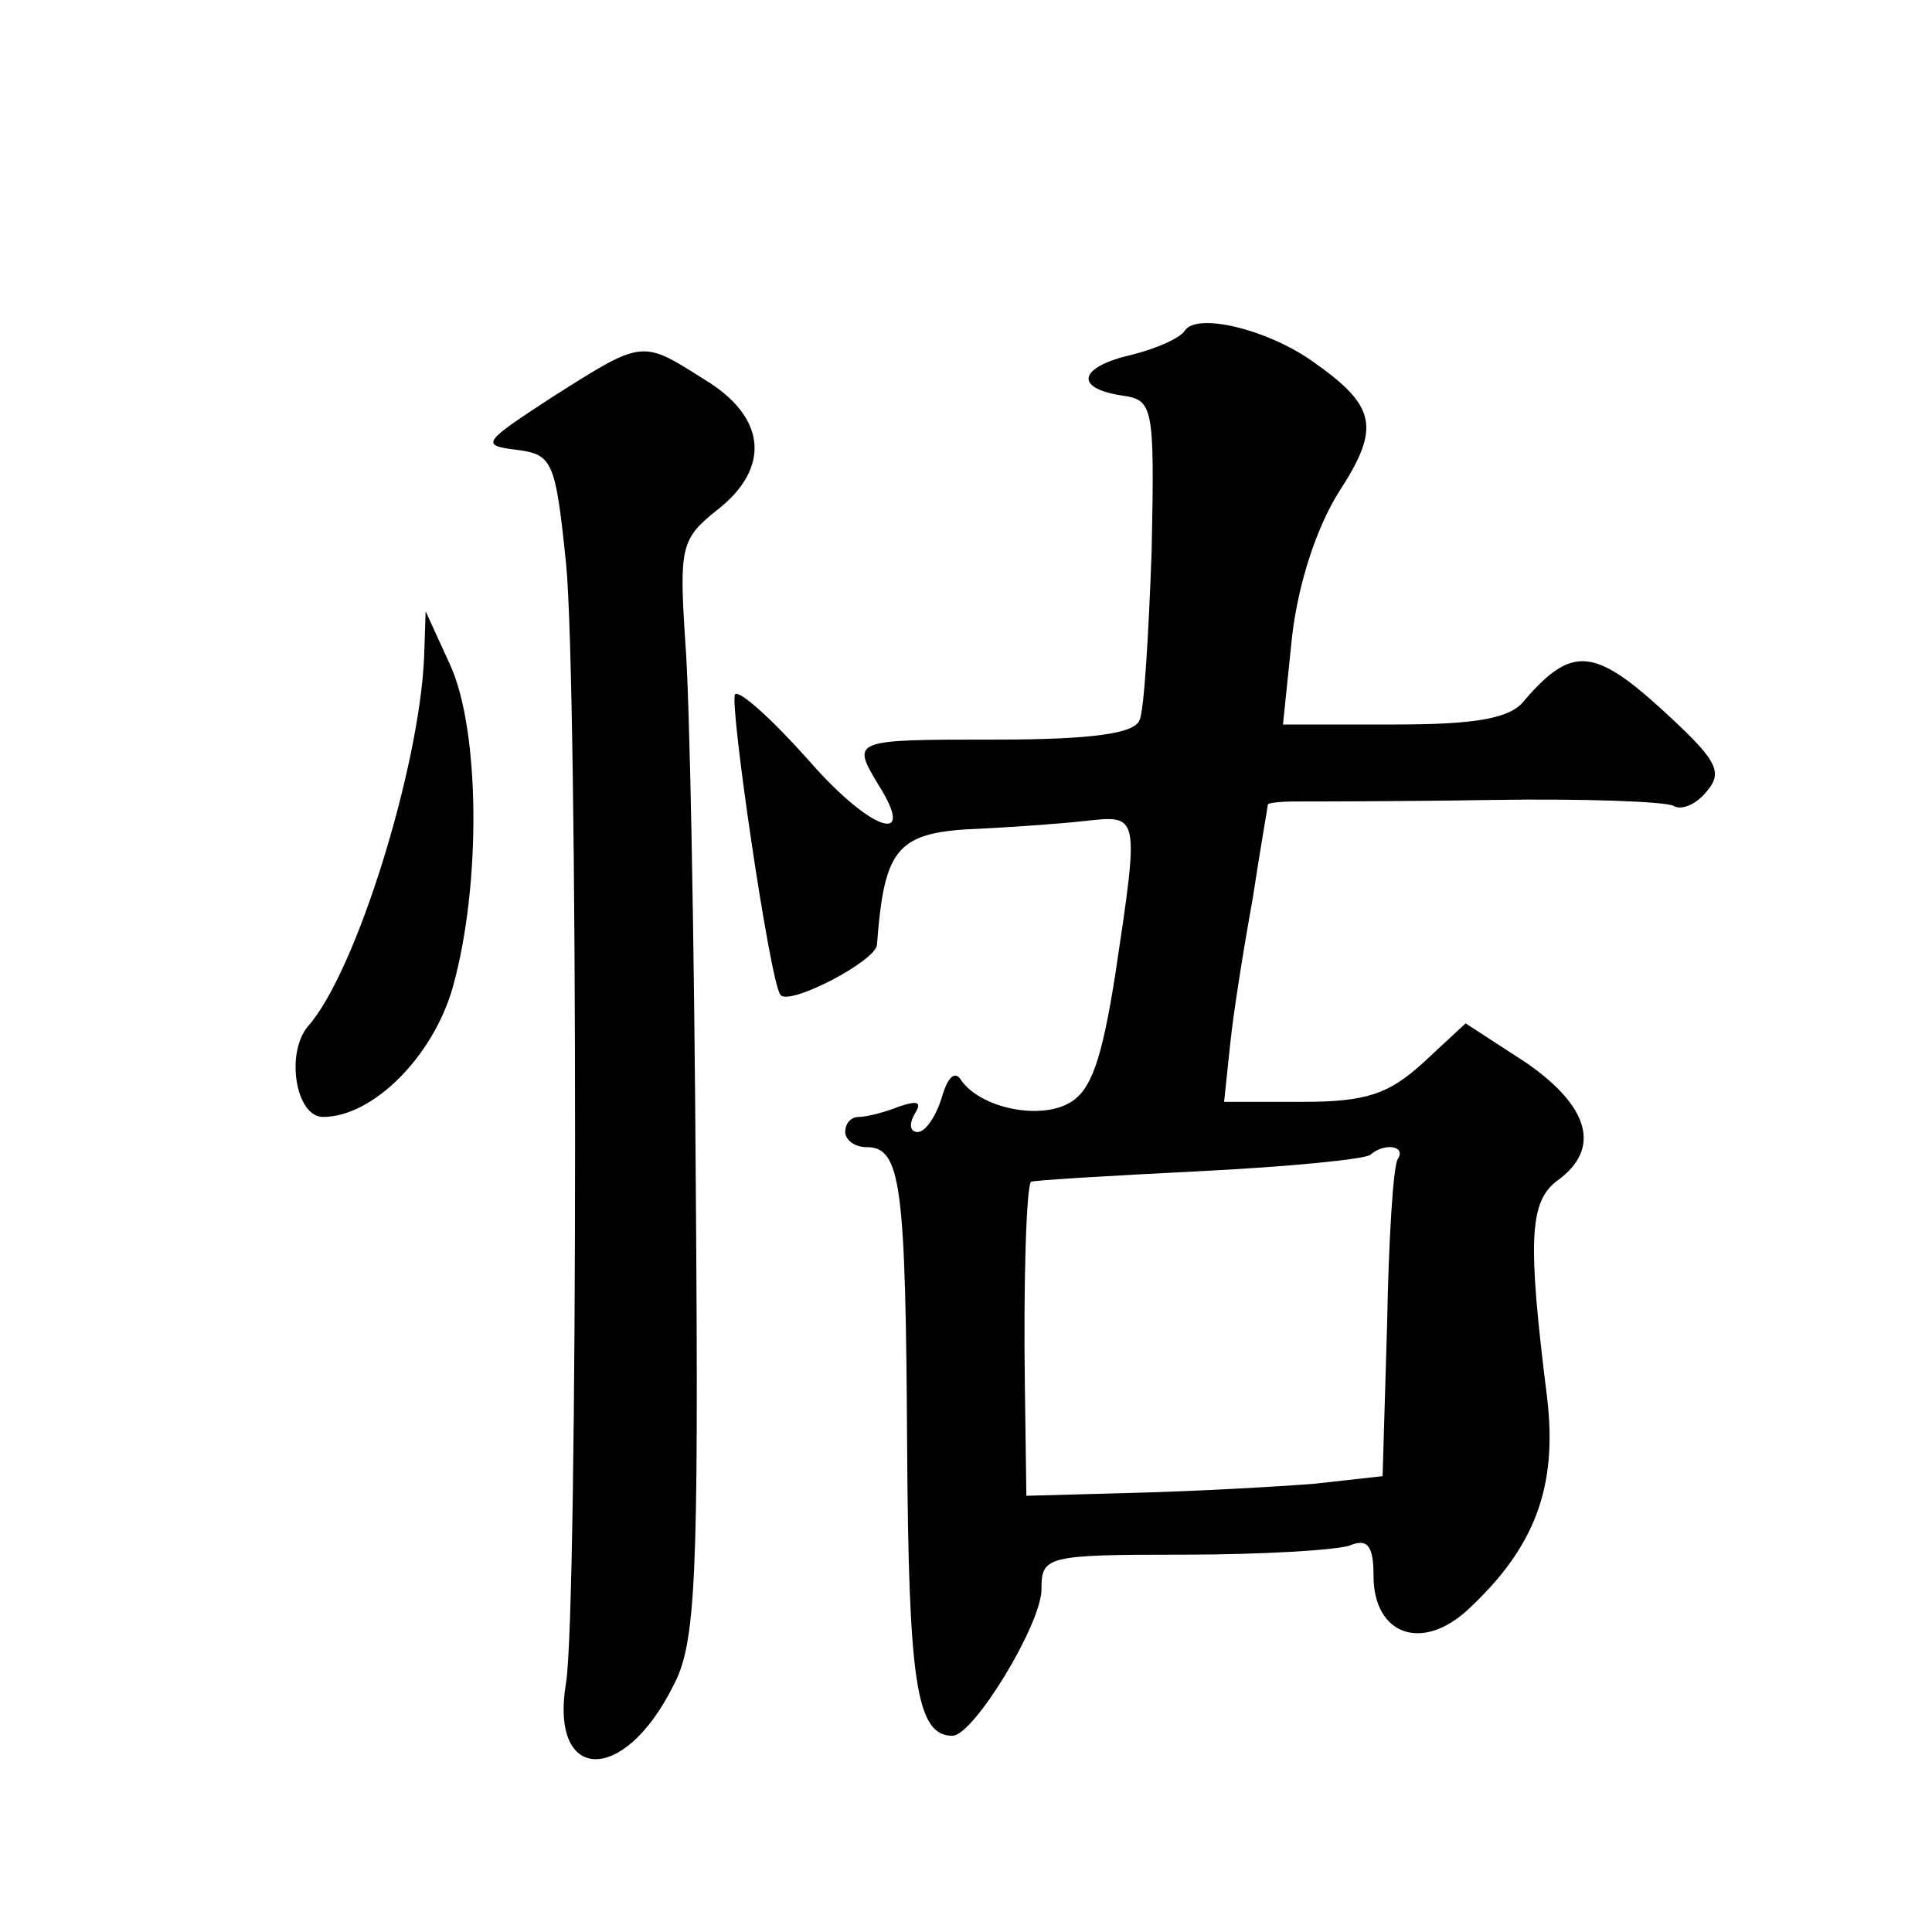
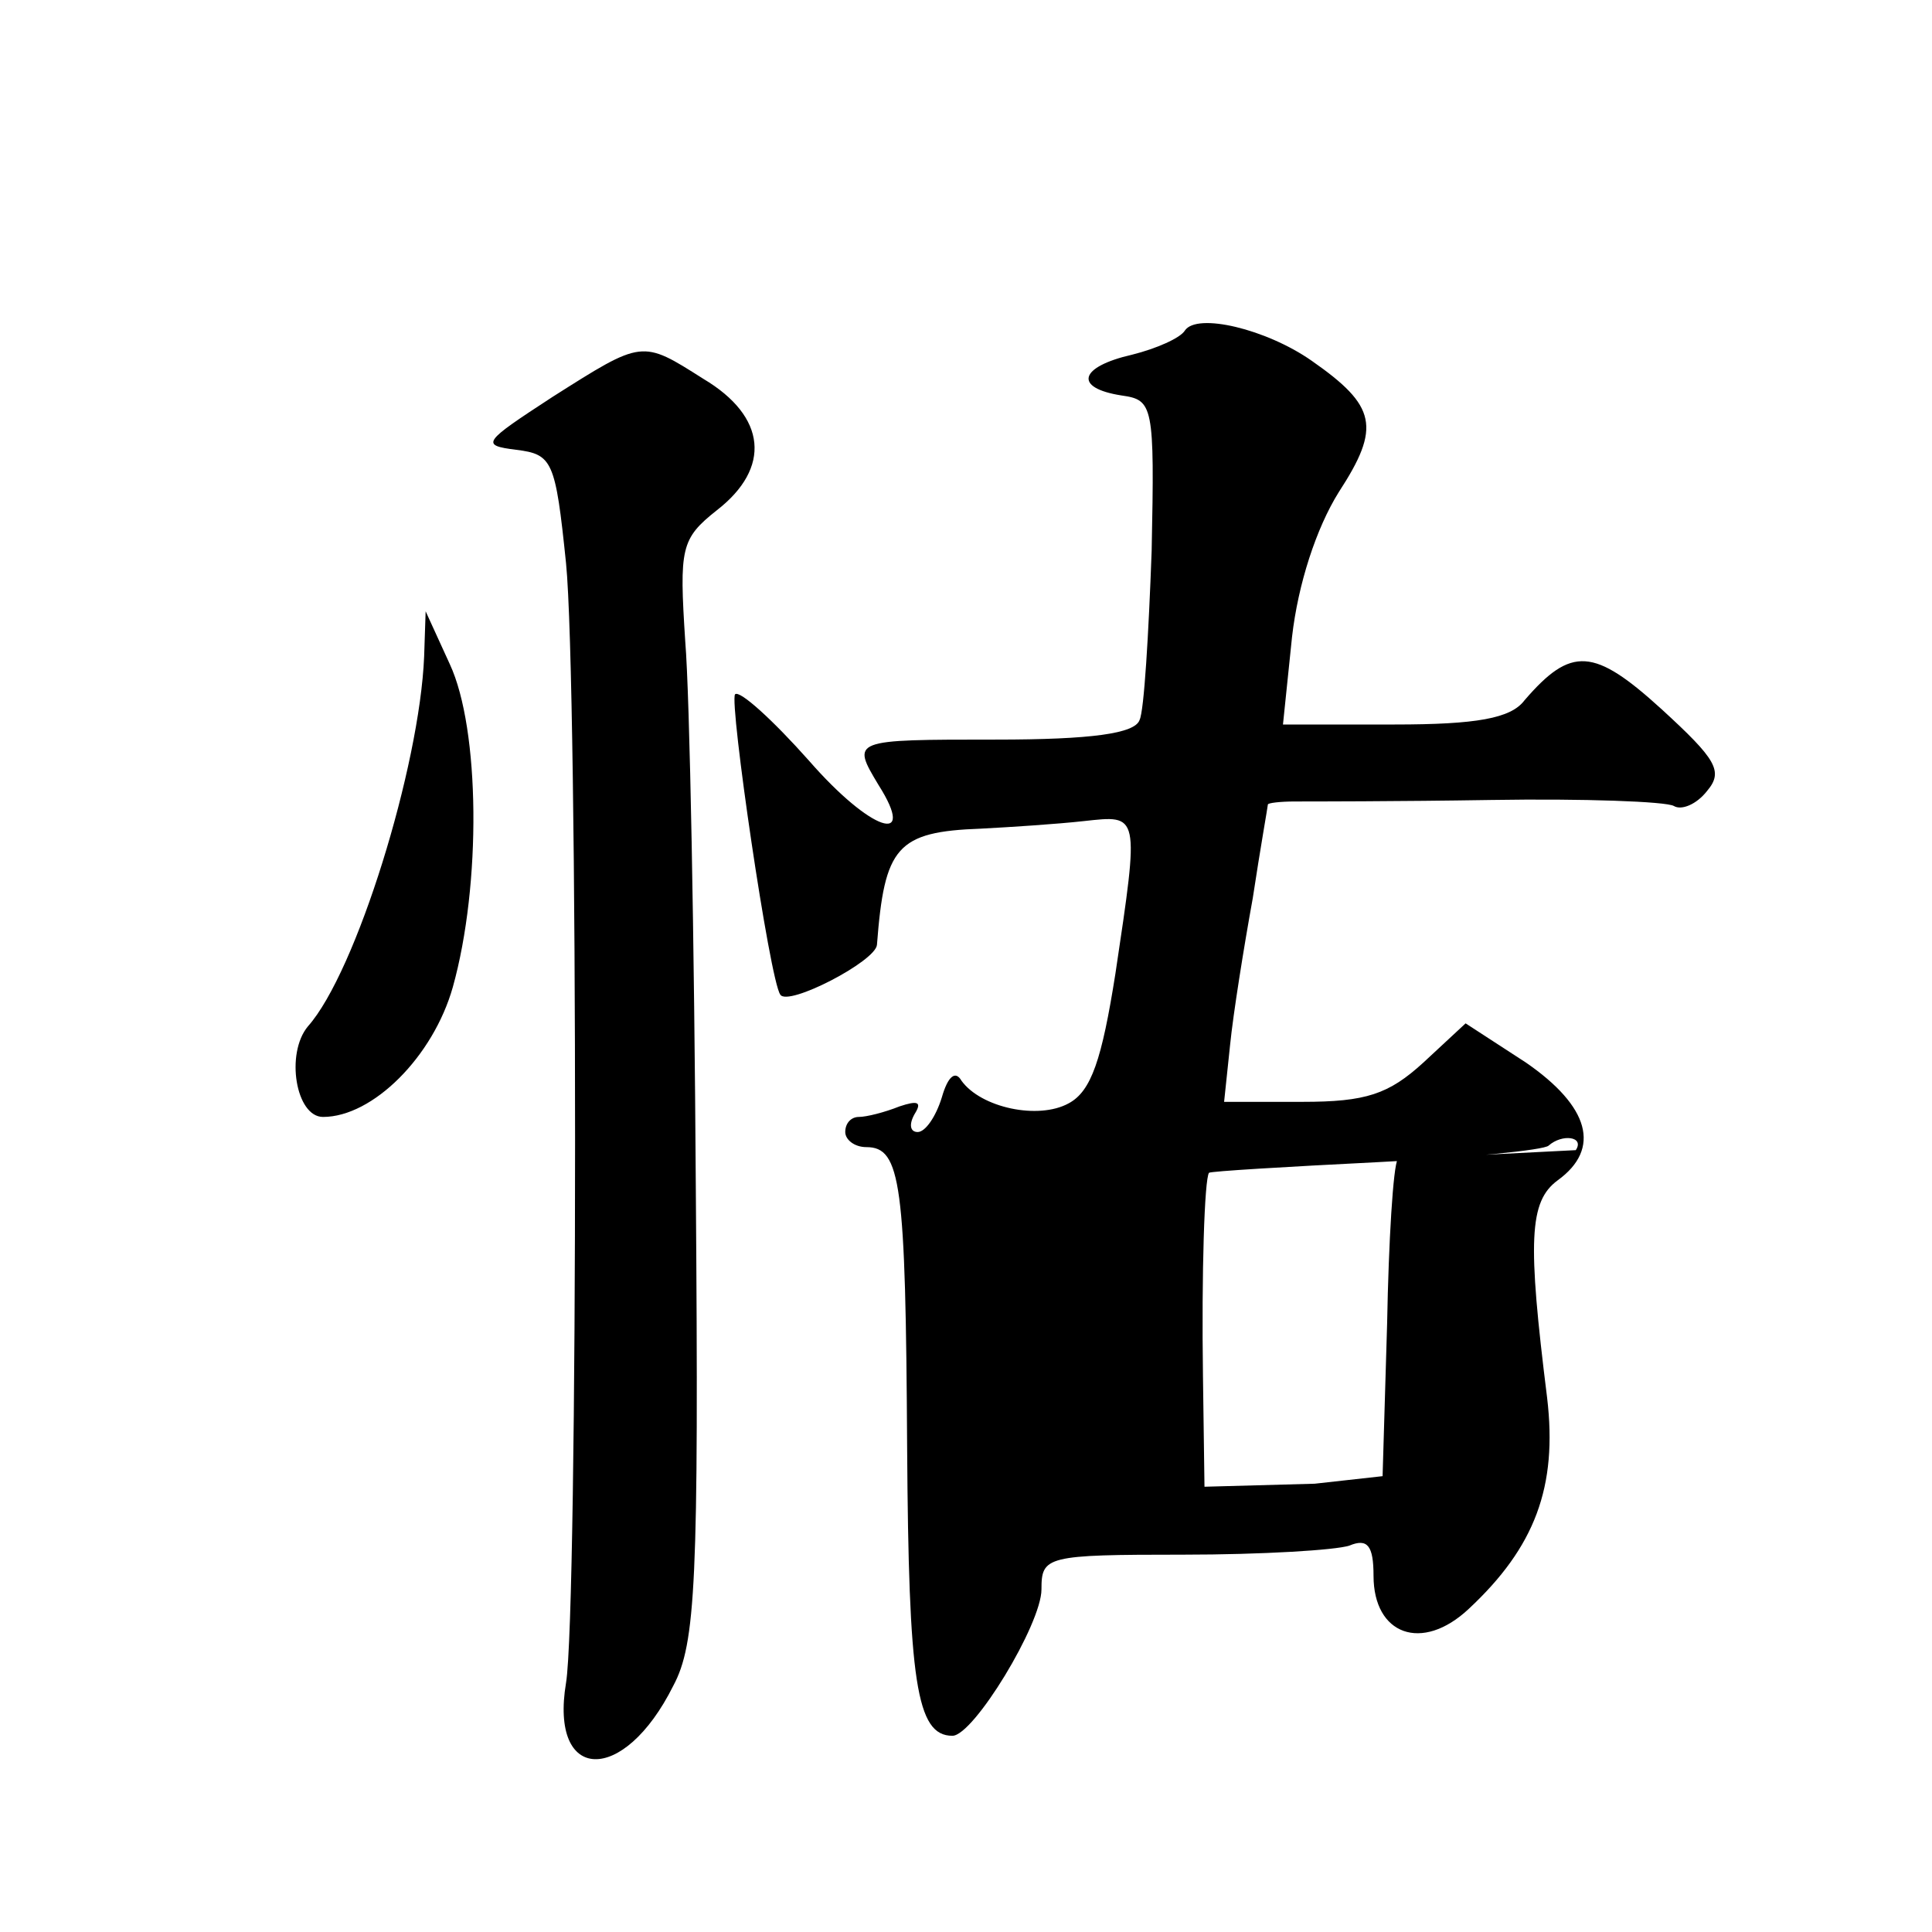
<svg xmlns="http://www.w3.org/2000/svg" version="1.0" width="128pt" height="128pt" viewBox="0 0 128 128" preserveAspectRatio="xMidYMid meet">
  <g transform="translate(0,128) scale(0.1,-0.1)" fill="#0" stroke="none">
-     <path d="M785 1061 c-3 -5 -19 -12 -35 -16 -35 -8 -39 -22 -7 -27 21 -3 22 -6 20 -103 -2 -55 -5 -106 -8 -112 -3 -9 -32 -13 -95 -13 -96 0 -96 0 -78 -30 26 -41 -5 -31 -46 16 -24 27 -46 47 -49 44 -4 -5 23 -190 30 -199 5 -8 63 22 64 33 5 65 13 75 69 77 19 1 50 3 68 5 37 4 37 6 21 -101 -9 -57 -16 -78 -31 -86 -20 -11 -58 -3 -71 15 -4 7 -9 3 -13 -11 -4 -13 -11 -23 -16 -23 -5 0 -6 5 -2 12 5 8 2 9 -10 5 -10 -4 -22 -7 -27 -7 -5 0 -9 -4 -9 -10 0 -5 6 -10 14 -10 23 0 26 -24 27 -199 1 -155 6 -191 30 -191 14 0 59 74 59 97 0 22 3 23 94 23 52 0 101 3 110 6 12 5 16 0 16 -20 0 -39 32 -51 63 -22 44 41 59 81 52 140 -13 104 -12 130 7 144 29 21 21 49 -21 78 l-40 26 -28 -26 c-23 -21 -38 -26 -80 -26 l-52 0 4 38 c2 20 9 64 15 97 5 33 10 61 10 62 0 1 8 2 18 2 9 0 68 0 130 1 61 1 116 -1 121 -4 5 -3 15 1 22 10 11 13 6 21 -30 54 -45 41 -60 42 -91 6 -9 -12 -32 -16 -86 -16 l-74 0 6 58 c4 35 16 72 31 96 28 43 25 57 -18 87 -30 21 -76 32 -84 20z m141 -549 c-3 -5 -6 -54 -7 -109 l-3 -101 -45 -5 c-25 -2 -79 -5 -118 -6 l-73 -2 -1 73 c-1 69 1 131 4 135 1 1 51 4 111 7 60 3 111 8 114 11 9 8 24 6 18 -3z M366 1017 c-46 -30 -48 -32 -24 -35 24 -3 26 -7 33 -75 8 -79 8 -694 0 -742 -11 -66 38 -68 71 -2 15 28 17 69 15 329 -1 164 -4 327 -7 363 -4 62 -3 68 21 87 36 28 33 62 -9 87 -41 26 -40 26 -100 -12z M281 845 c-3 -73 -45 -209 -77 -245 -15 -18 -8 -60 10 -60 33 0 73 40 86 86 19 68 18 171 -2 214 l-16 35 -1 -30z" />
+     <path d="M785 1061 c-3 -5 -19 -12 -35 -16 -35 -8 -39 -22 -7 -27 21 -3 22 -6 20 -103 -2 -55 -5 -106 -8 -112 -3 -9 -32 -13 -95 -13 -96 0 -96 0 -78 -30 26 -41 -5 -31 -46 16 -24 27 -46 47 -49 44 -4 -5 23 -190 30 -199 5 -8 63 22 64 33 5 65 13 75 69 77 19 1 50 3 68 5 37 4 37 6 21 -101 -9 -57 -16 -78 -31 -86 -20 -11 -58 -3 -71 15 -4 7 -9 3 -13 -11 -4 -13 -11 -23 -16 -23 -5 0 -6 5 -2 12 5 8 2 9 -10 5 -10 -4 -22 -7 -27 -7 -5 0 -9 -4 -9 -10 0 -5 6 -10 14 -10 23 0 26 -24 27 -199 1 -155 6 -191 30 -191 14 0 59 74 59 97 0 22 3 23 94 23 52 0 101 3 110 6 12 5 16 0 16 -20 0 -39 32 -51 63 -22 44 41 59 81 52 140 -13 104 -12 130 7 144 29 21 21 49 -21 78 l-40 26 -28 -26 c-23 -21 -38 -26 -80 -26 l-52 0 4 38 c2 20 9 64 15 97 5 33 10 61 10 62 0 1 8 2 18 2 9 0 68 0 130 1 61 1 116 -1 121 -4 5 -3 15 1 22 10 11 13 6 21 -30 54 -45 41 -60 42 -91 6 -9 -12 -32 -16 -86 -16 l-74 0 6 58 c4 35 16 72 31 96 28 43 25 57 -18 87 -30 21 -76 32 -84 20z m141 -549 c-3 -5 -6 -54 -7 -109 l-3 -101 -45 -5 l-73 -2 -1 73 c-1 69 1 131 4 135 1 1 51 4 111 7 60 3 111 8 114 11 9 8 24 6 18 -3z M366 1017 c-46 -30 -48 -32 -24 -35 24 -3 26 -7 33 -75 8 -79 8 -694 0 -742 -11 -66 38 -68 71 -2 15 28 17 69 15 329 -1 164 -4 327 -7 363 -4 62 -3 68 21 87 36 28 33 62 -9 87 -41 26 -40 26 -100 -12z M281 845 c-3 -73 -45 -209 -77 -245 -15 -18 -8 -60 10 -60 33 0 73 40 86 86 19 68 18 171 -2 214 l-16 35 -1 -30z" />
  </g>
</svg>